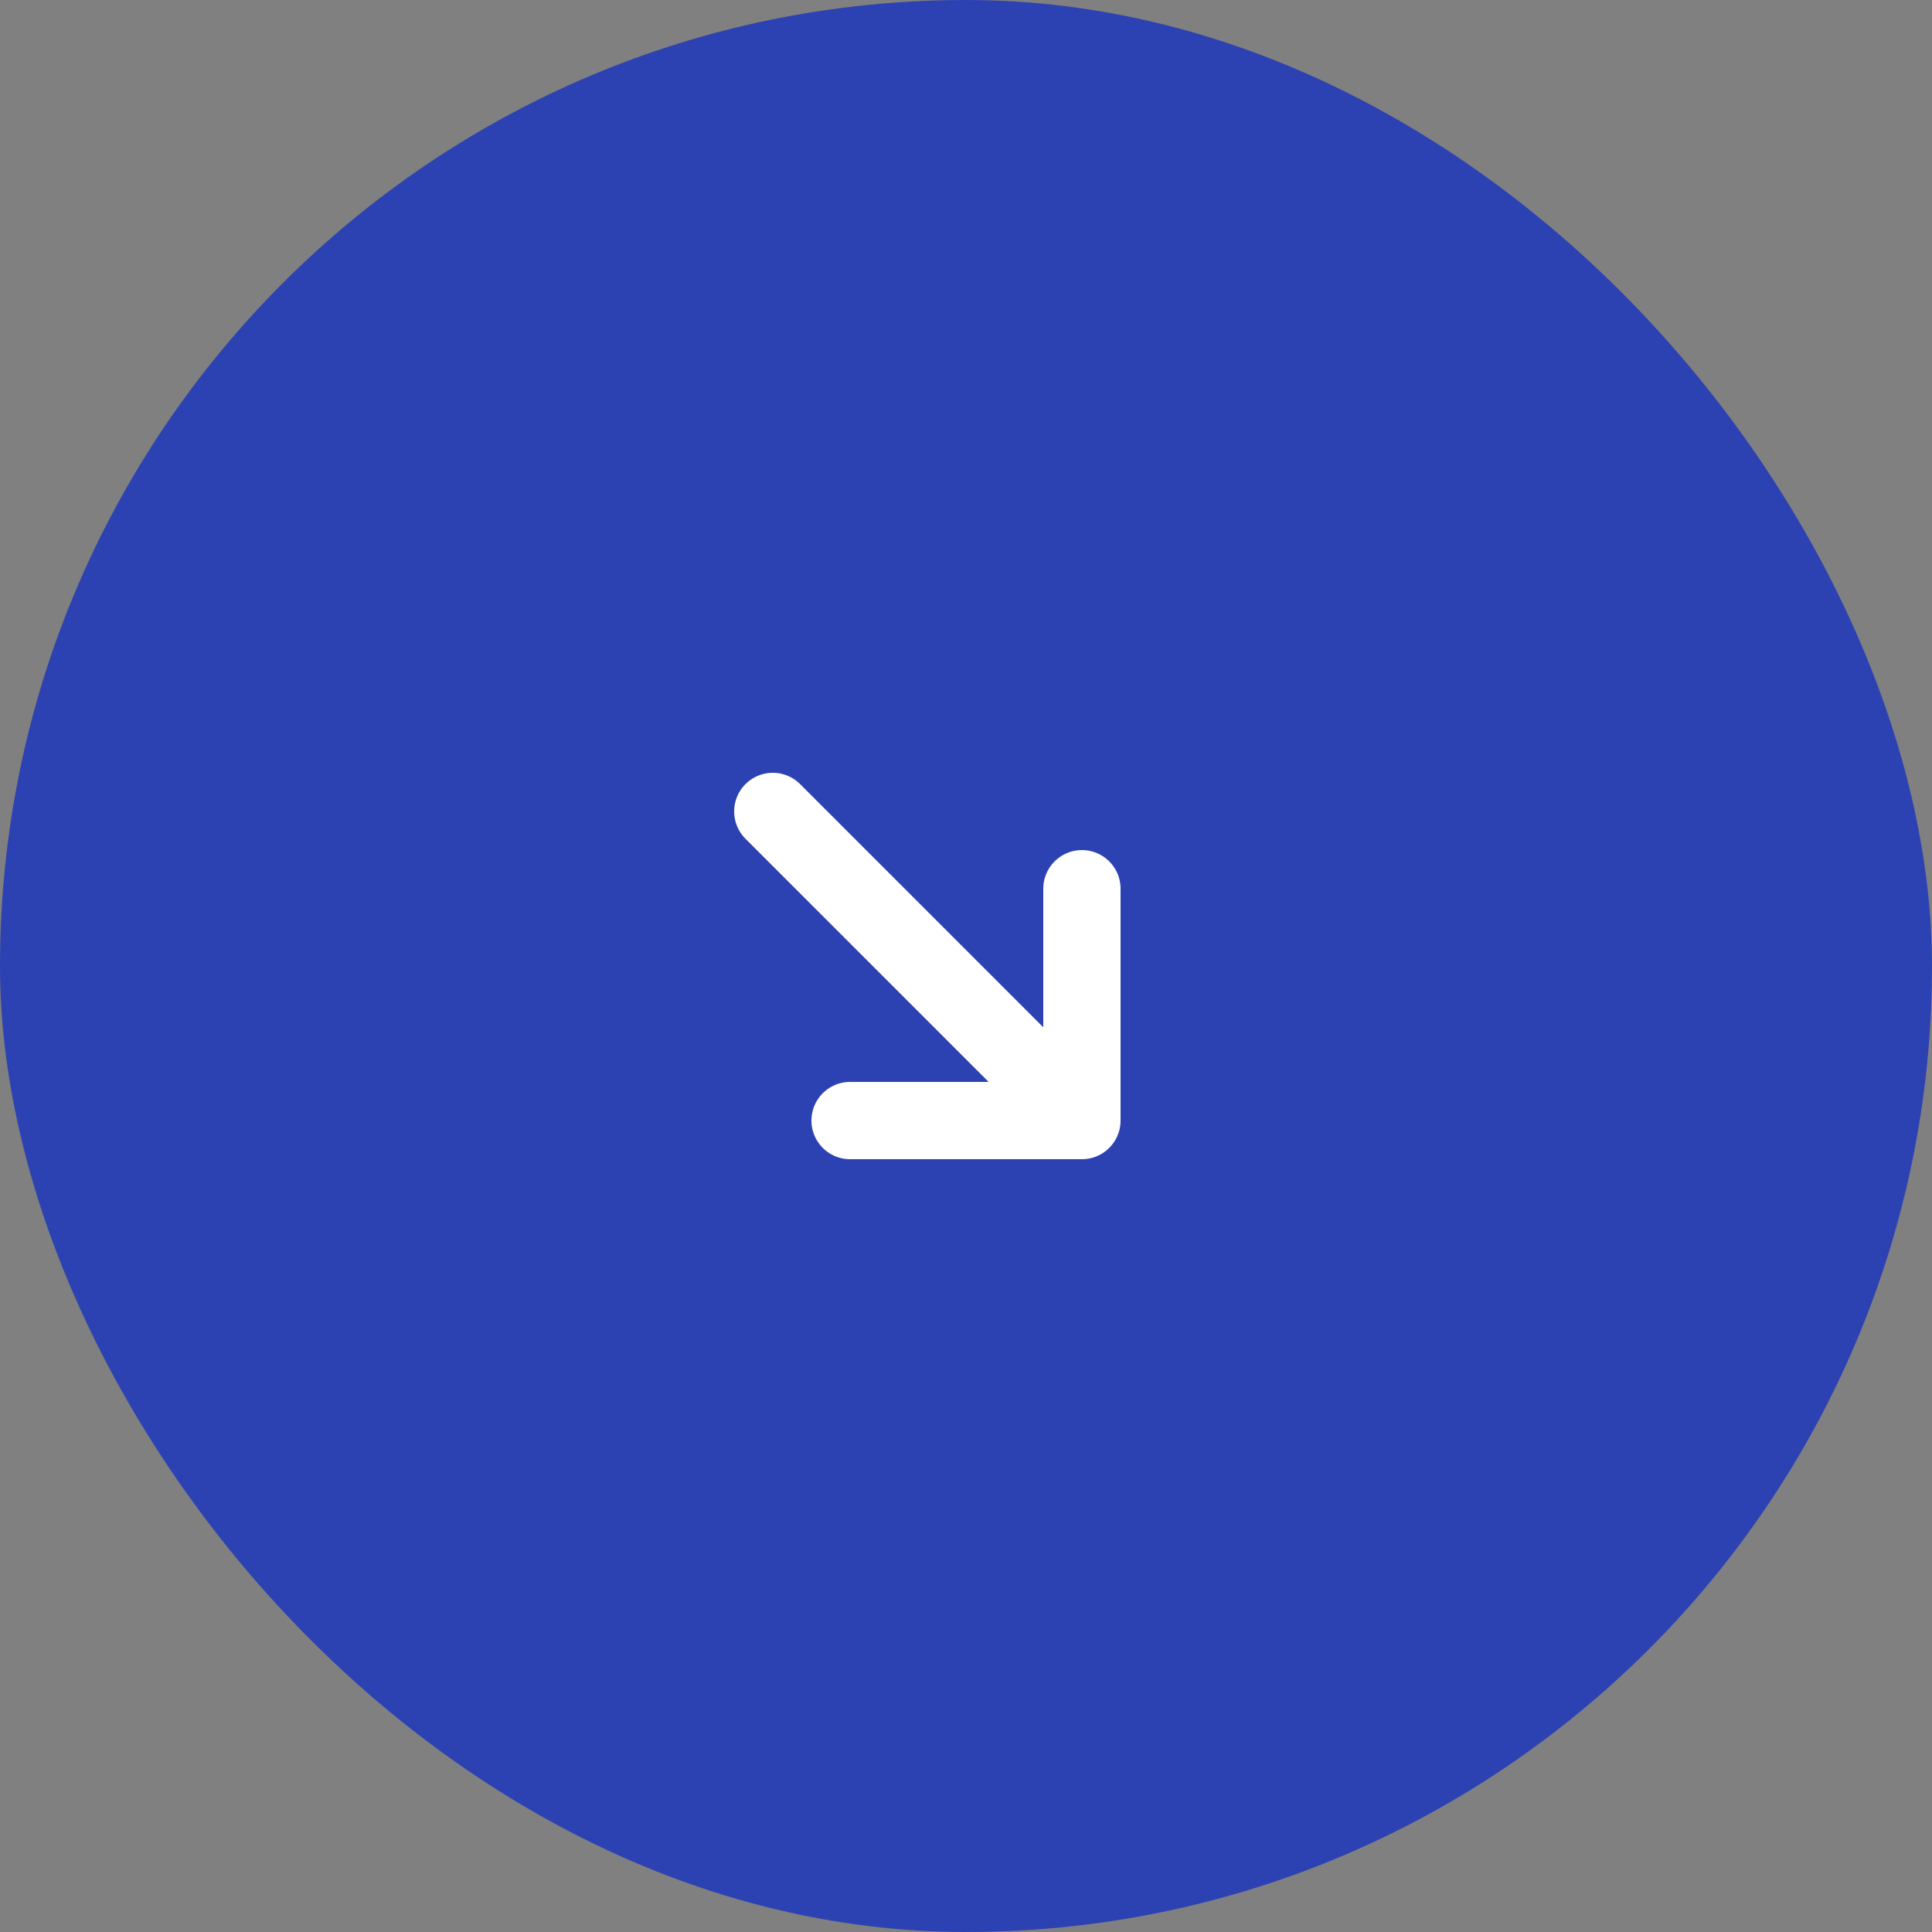
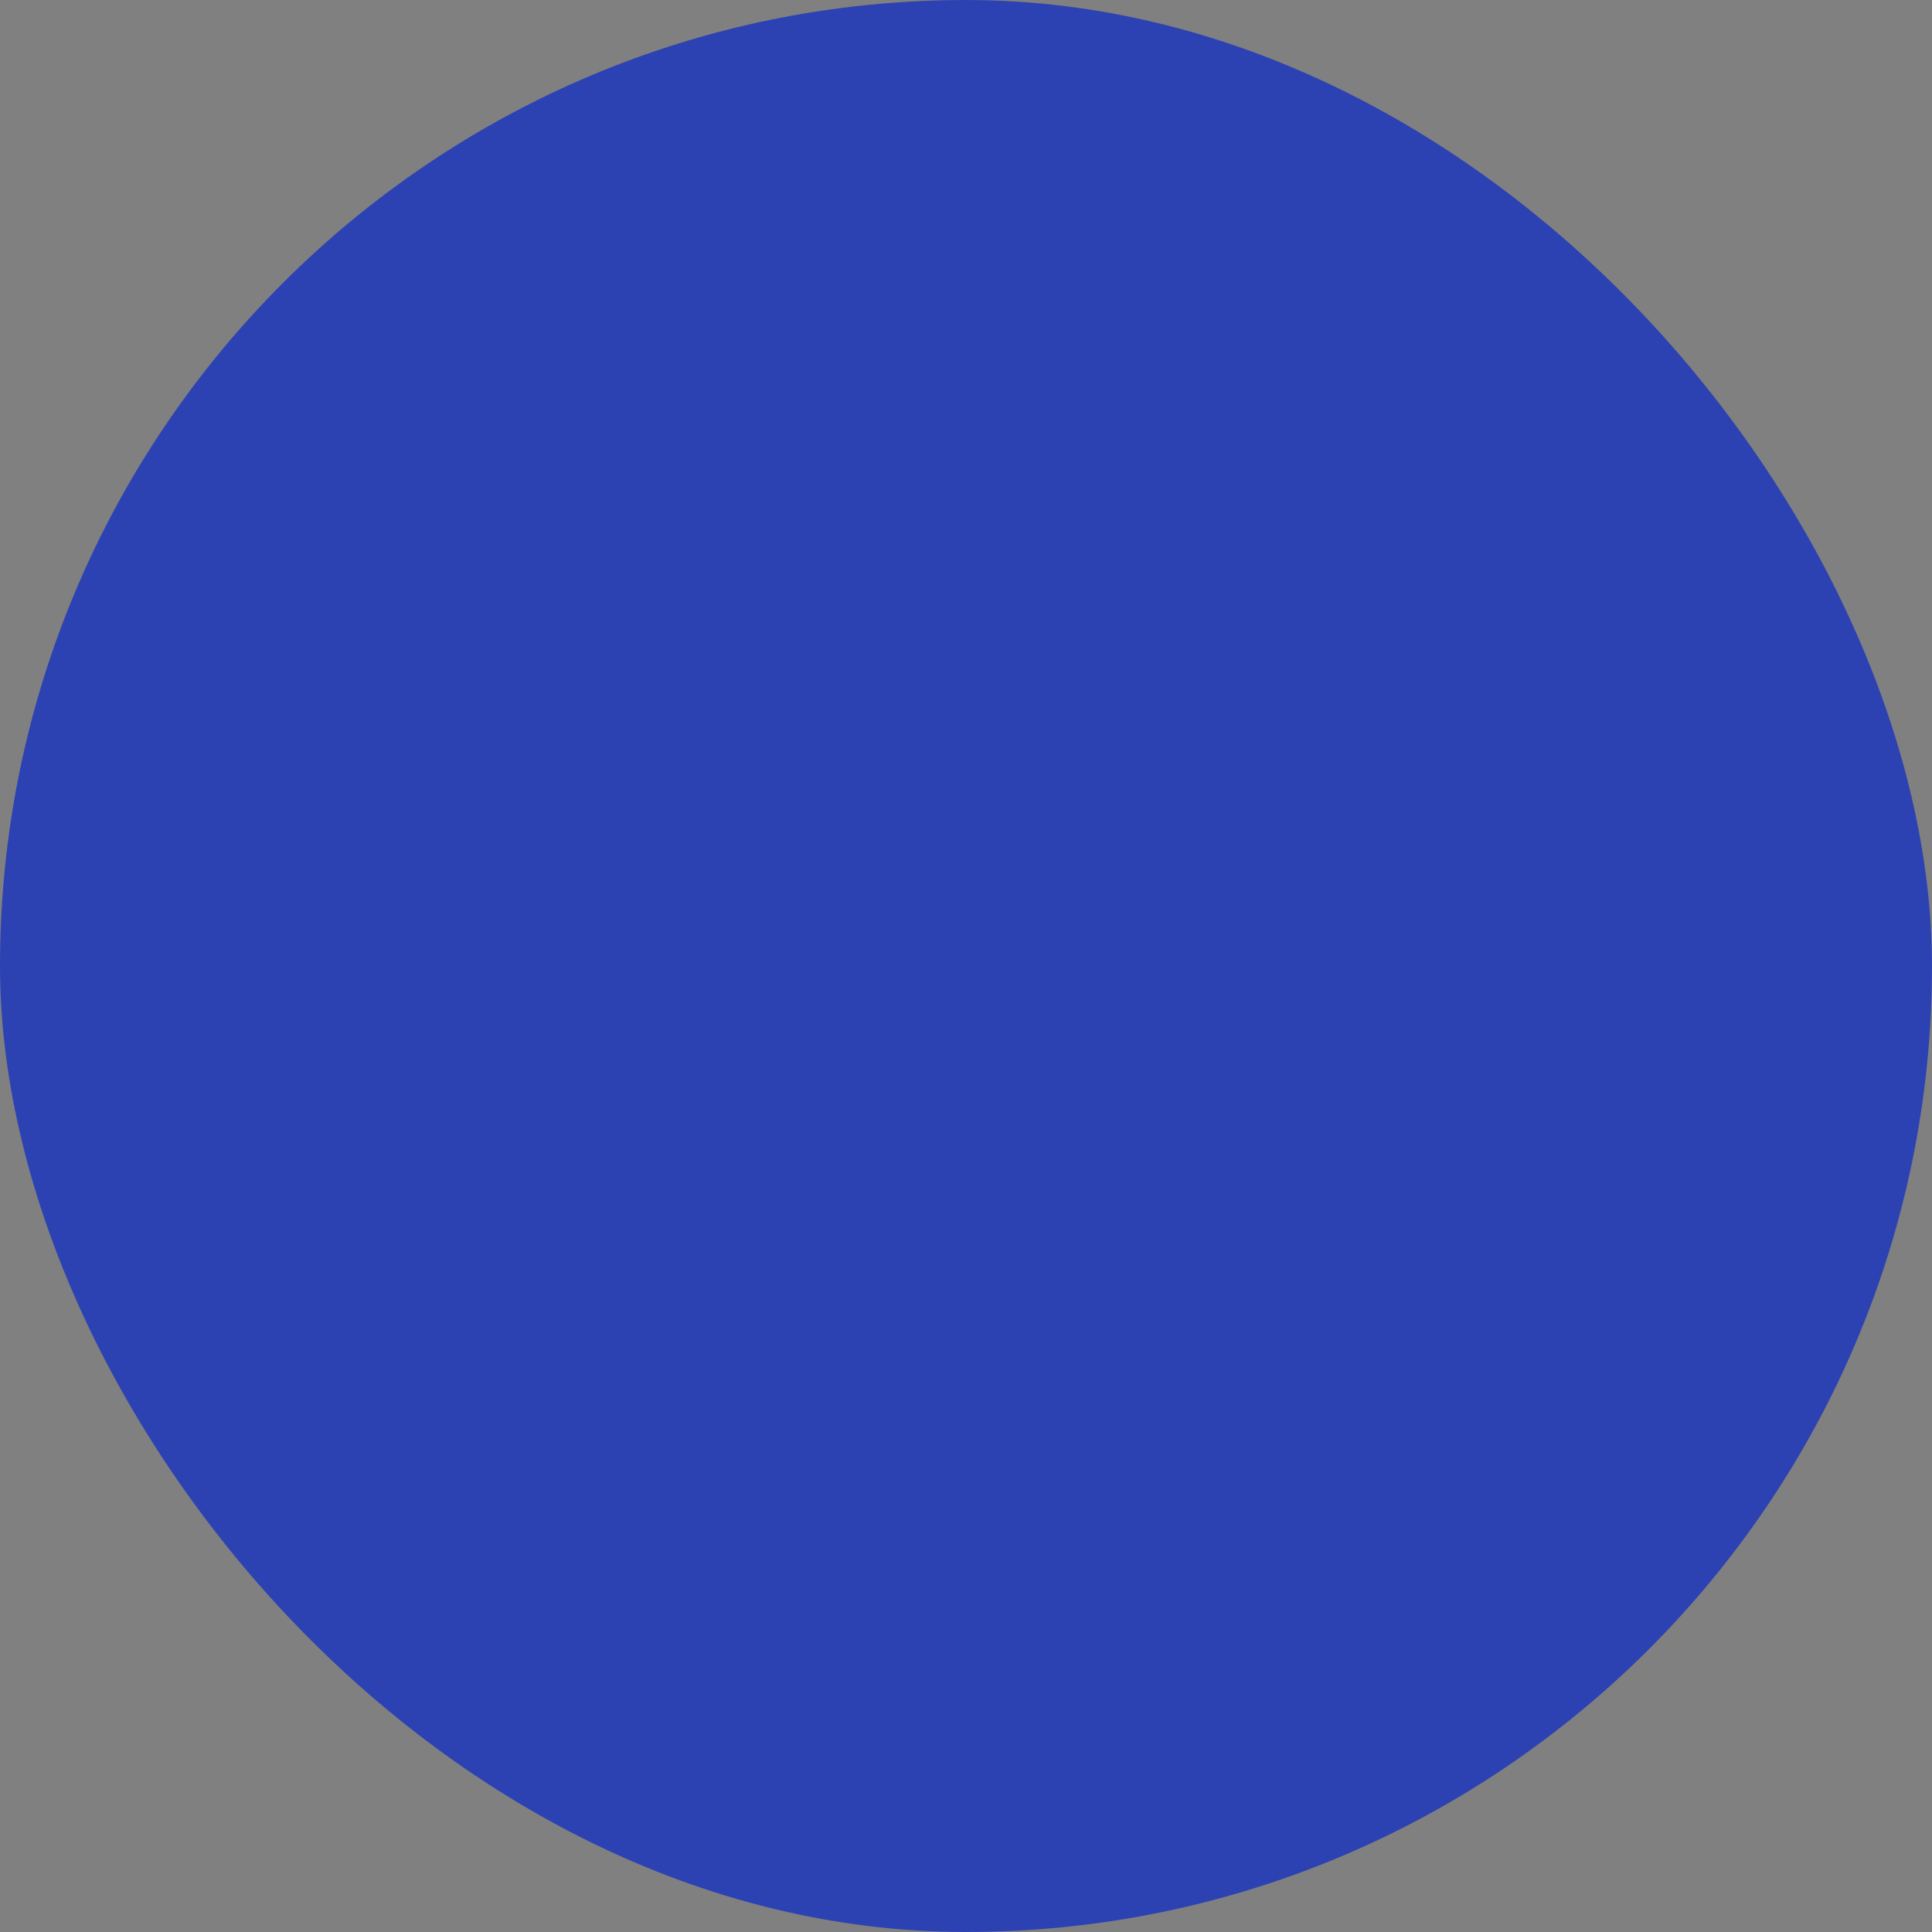
<svg xmlns="http://www.w3.org/2000/svg" width="50" height="50" viewBox="0 0 50 50" fill="none">
  <rect x="0" y="0" width="50" height="50" fill="#808080" stroke="none" />
  <rect width="50" height="50" rx="25" fill="#2D42B2" />
-   <path d="M20 21L28 29M28 29V23M28 29H22" stroke="white" stroke-width="2" stroke-linecap="round" stroke-linejoin="round" />
</svg>